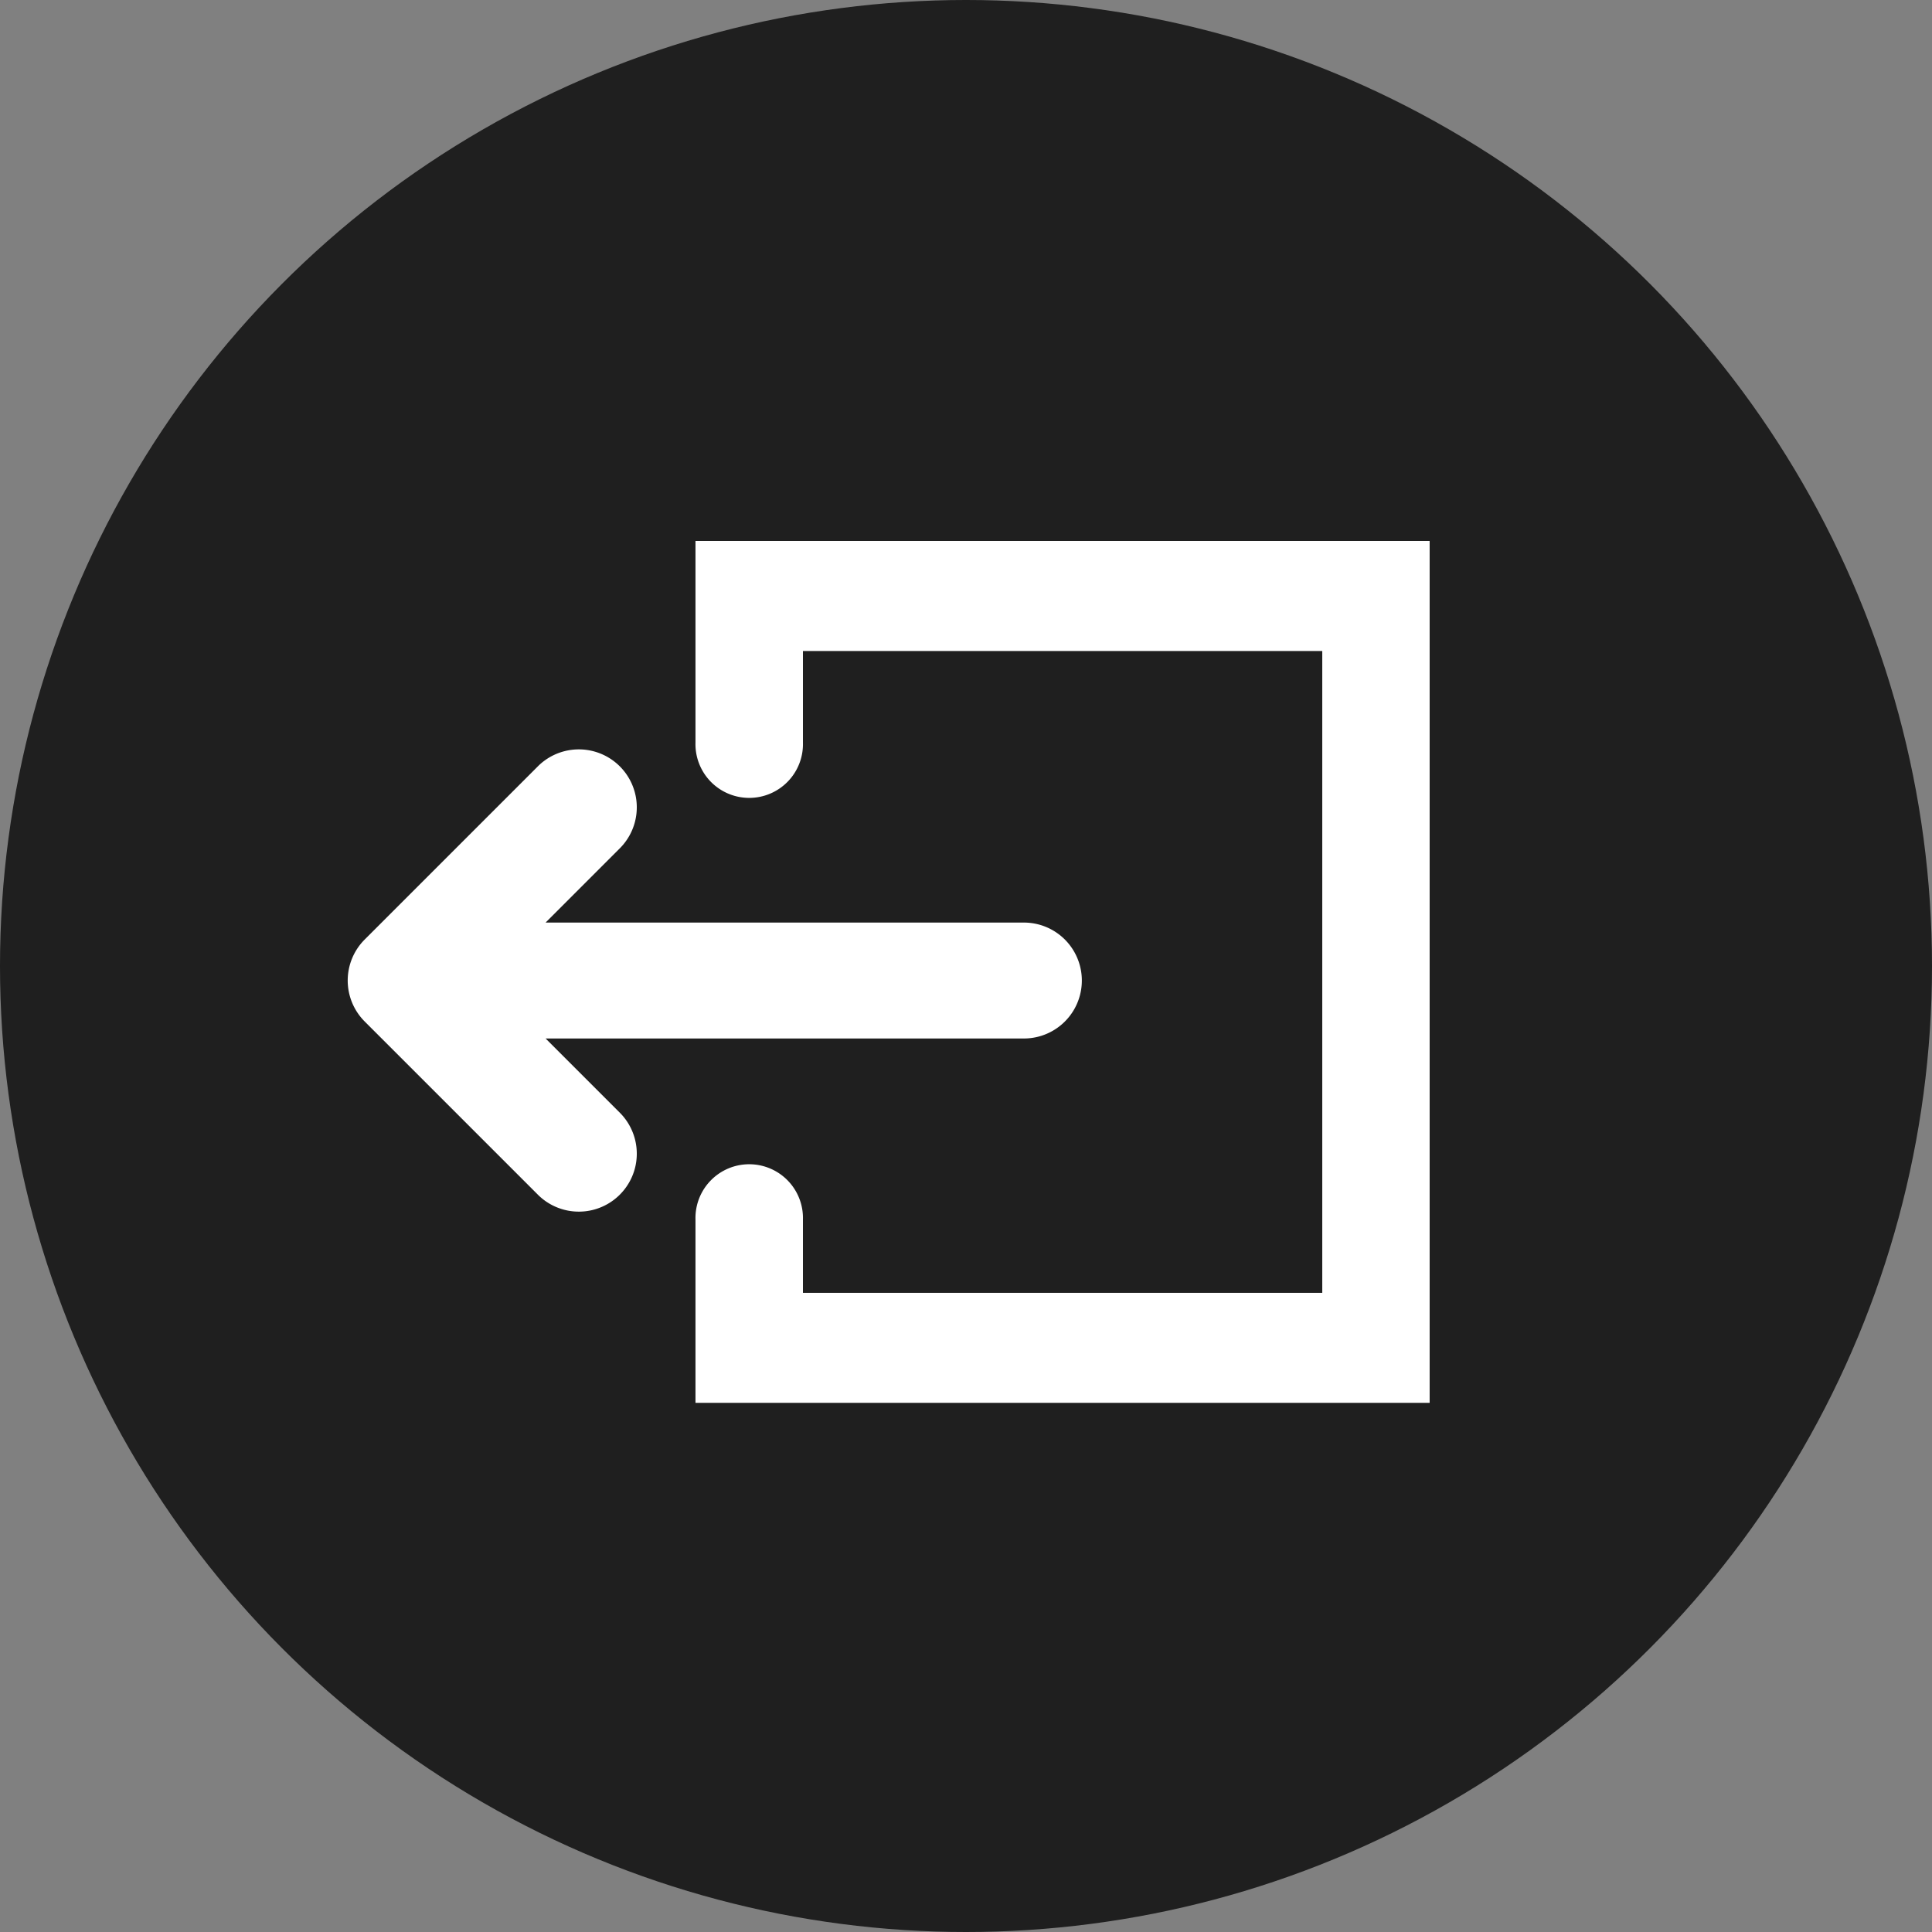
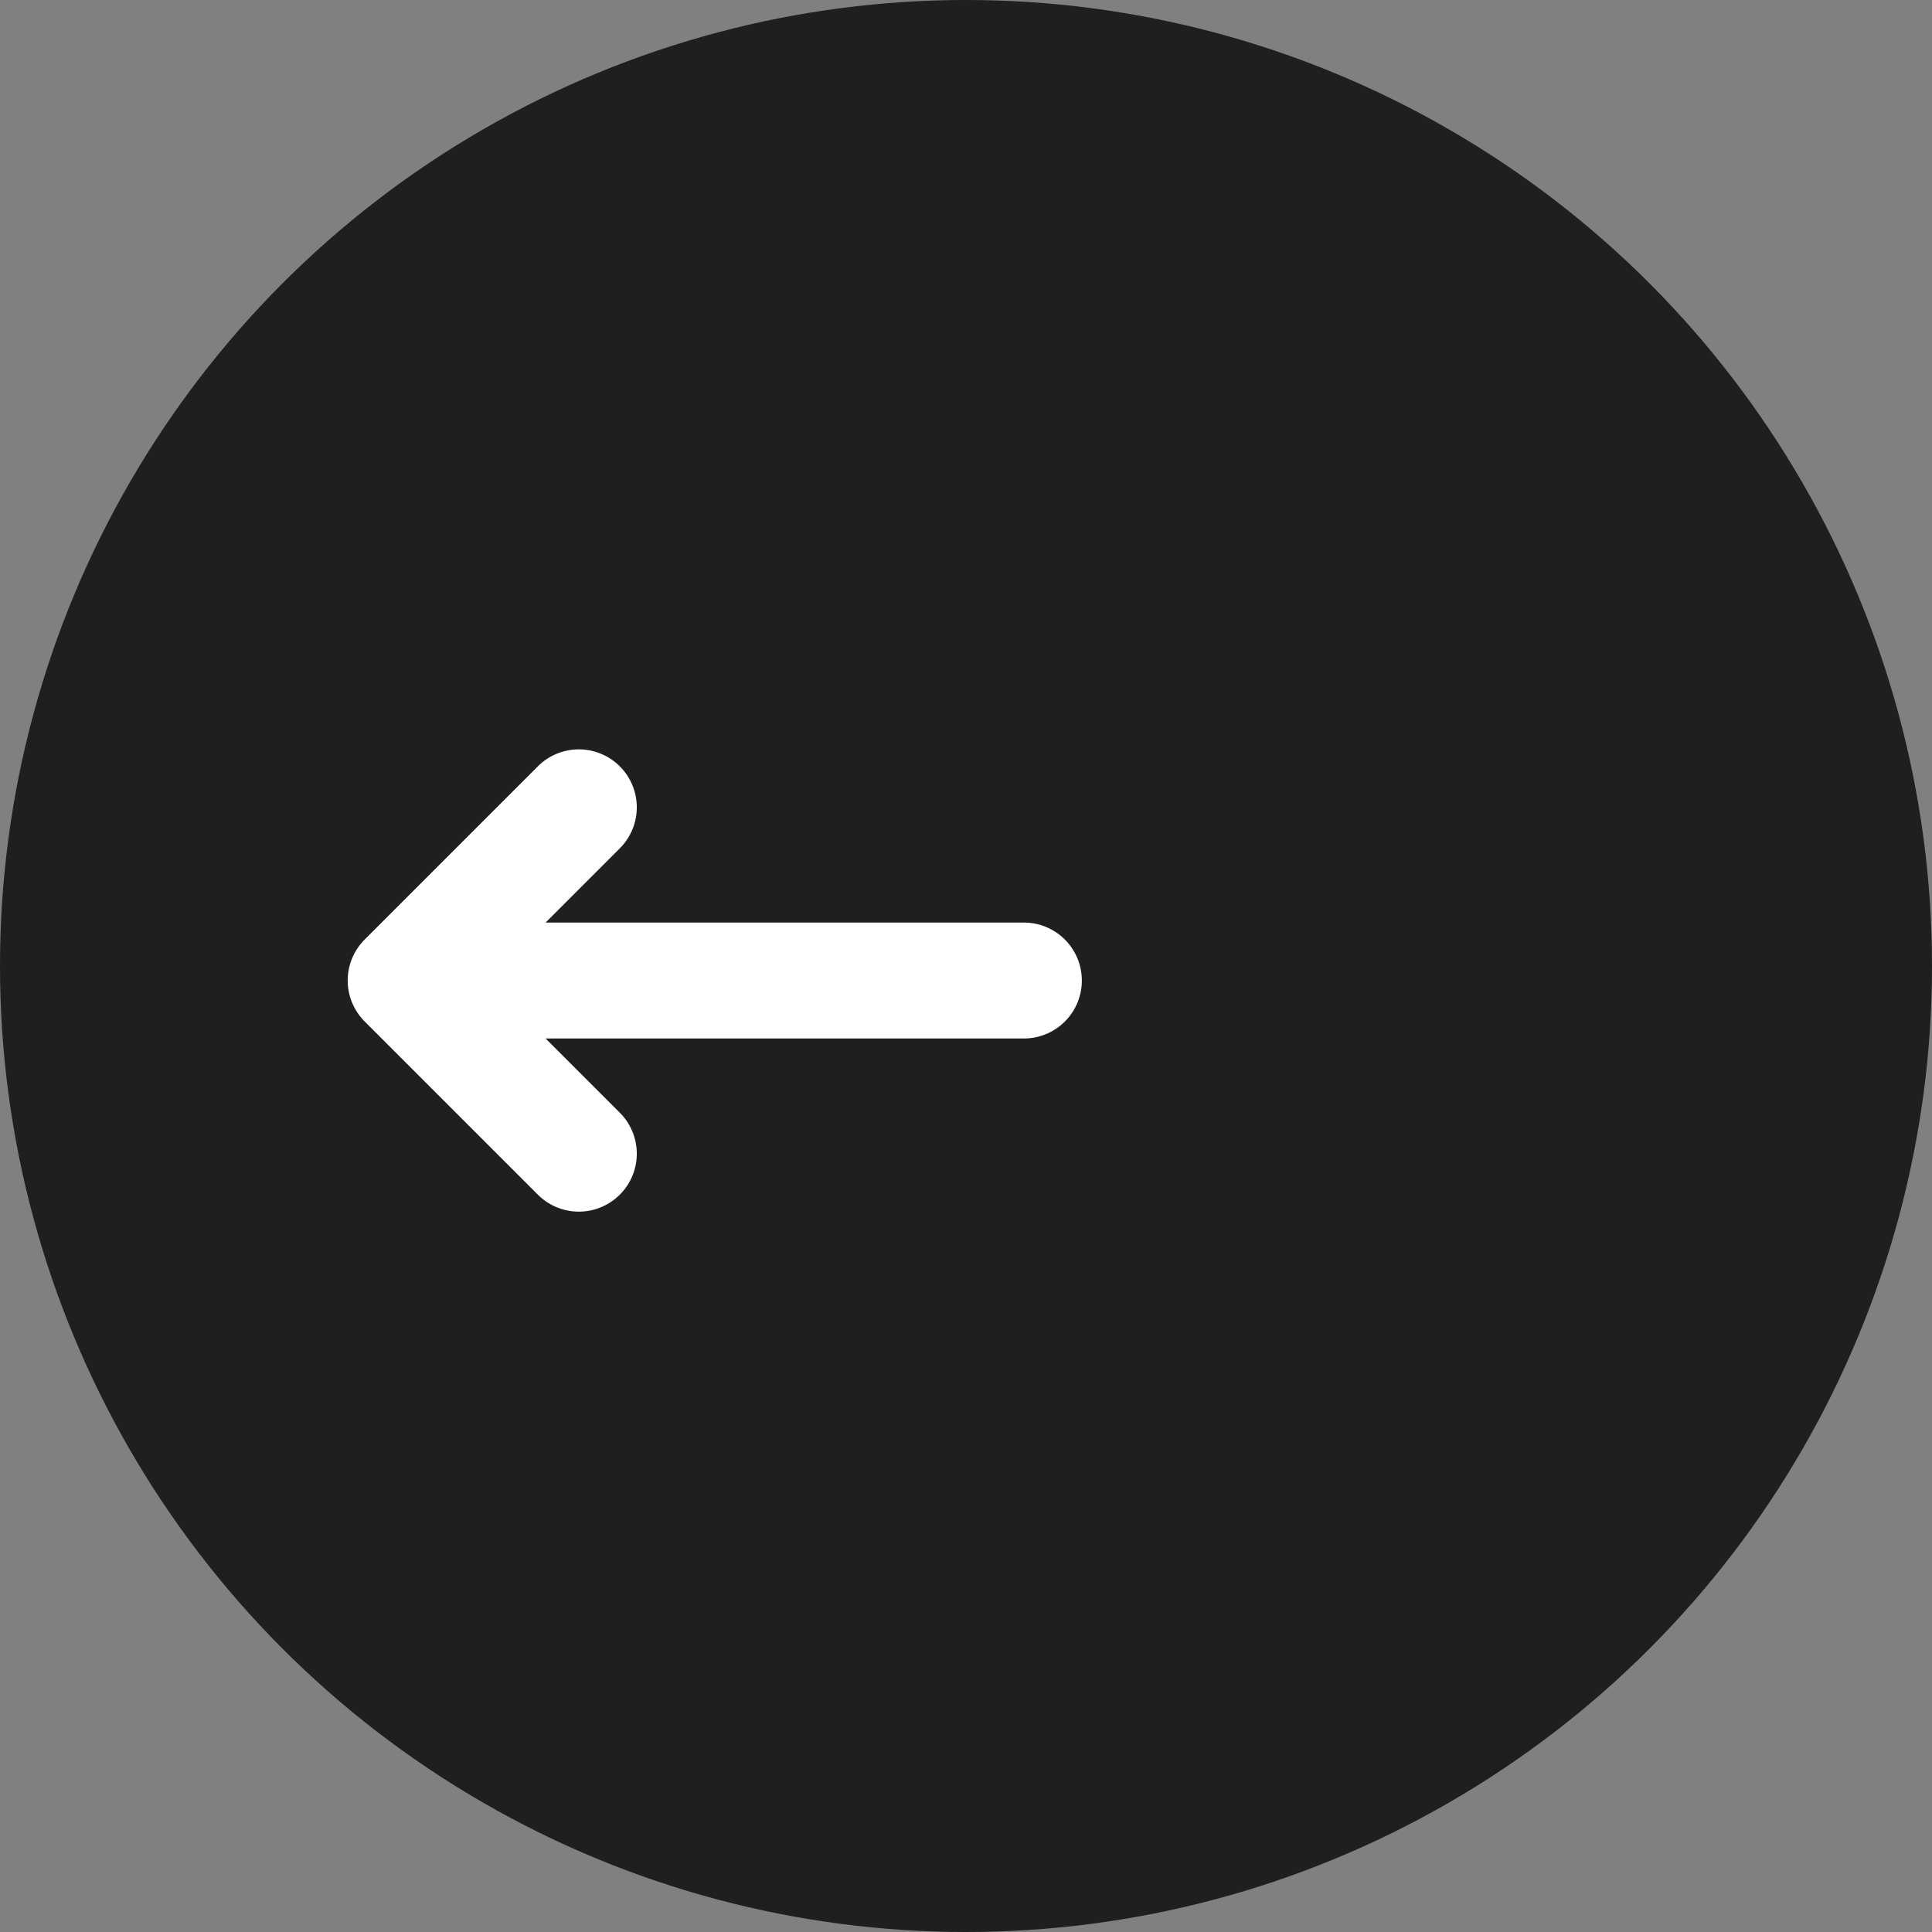
<svg xmlns="http://www.w3.org/2000/svg" width="50" height="50" viewBox="0 0 50 50">
  <rect x="0" y="0" width="50" height="50" fill="#808080" stroke="none" />
  <defs>
    <style>
            .cls-2{fill:#fff}
        </style>
  </defs>
  <g id="Group_5565" transform="translate(-193 -334)">
    <circle id="Ellipse_467" cx="25" cy="25" r="25" opacity="0.76" transform="translate(193 334)" />
    <g id="Group_5566" transform="translate(-768.002 -261)">
      <path id="Path_38761" d="M975.122 628.5H987.5a1.5 1.5 0 0 0 0-3h-12.378l1.939-1.94a1.5 1.5 0 0 0-2.121-2.121l-4.5 4.5a1.5 1.5 0 0 0 0 2.121l4.5 4.5a1.5 1.5 0 0 0 2.121-2.121z" class="cls-2" transform="translate(0 -6.624)" />
-       <path id="Path_38762" d="M988 609v5.221a1.391 1.391 0 1 0 2.781 0v-2.373h13.44v16.611h-13.44v-1.9a1.391 1.391 0 1 0-2.781 0v4.746h19V609z" class="cls-2" transform="translate(-8.999)" />
    </g>
  </g>
</svg>